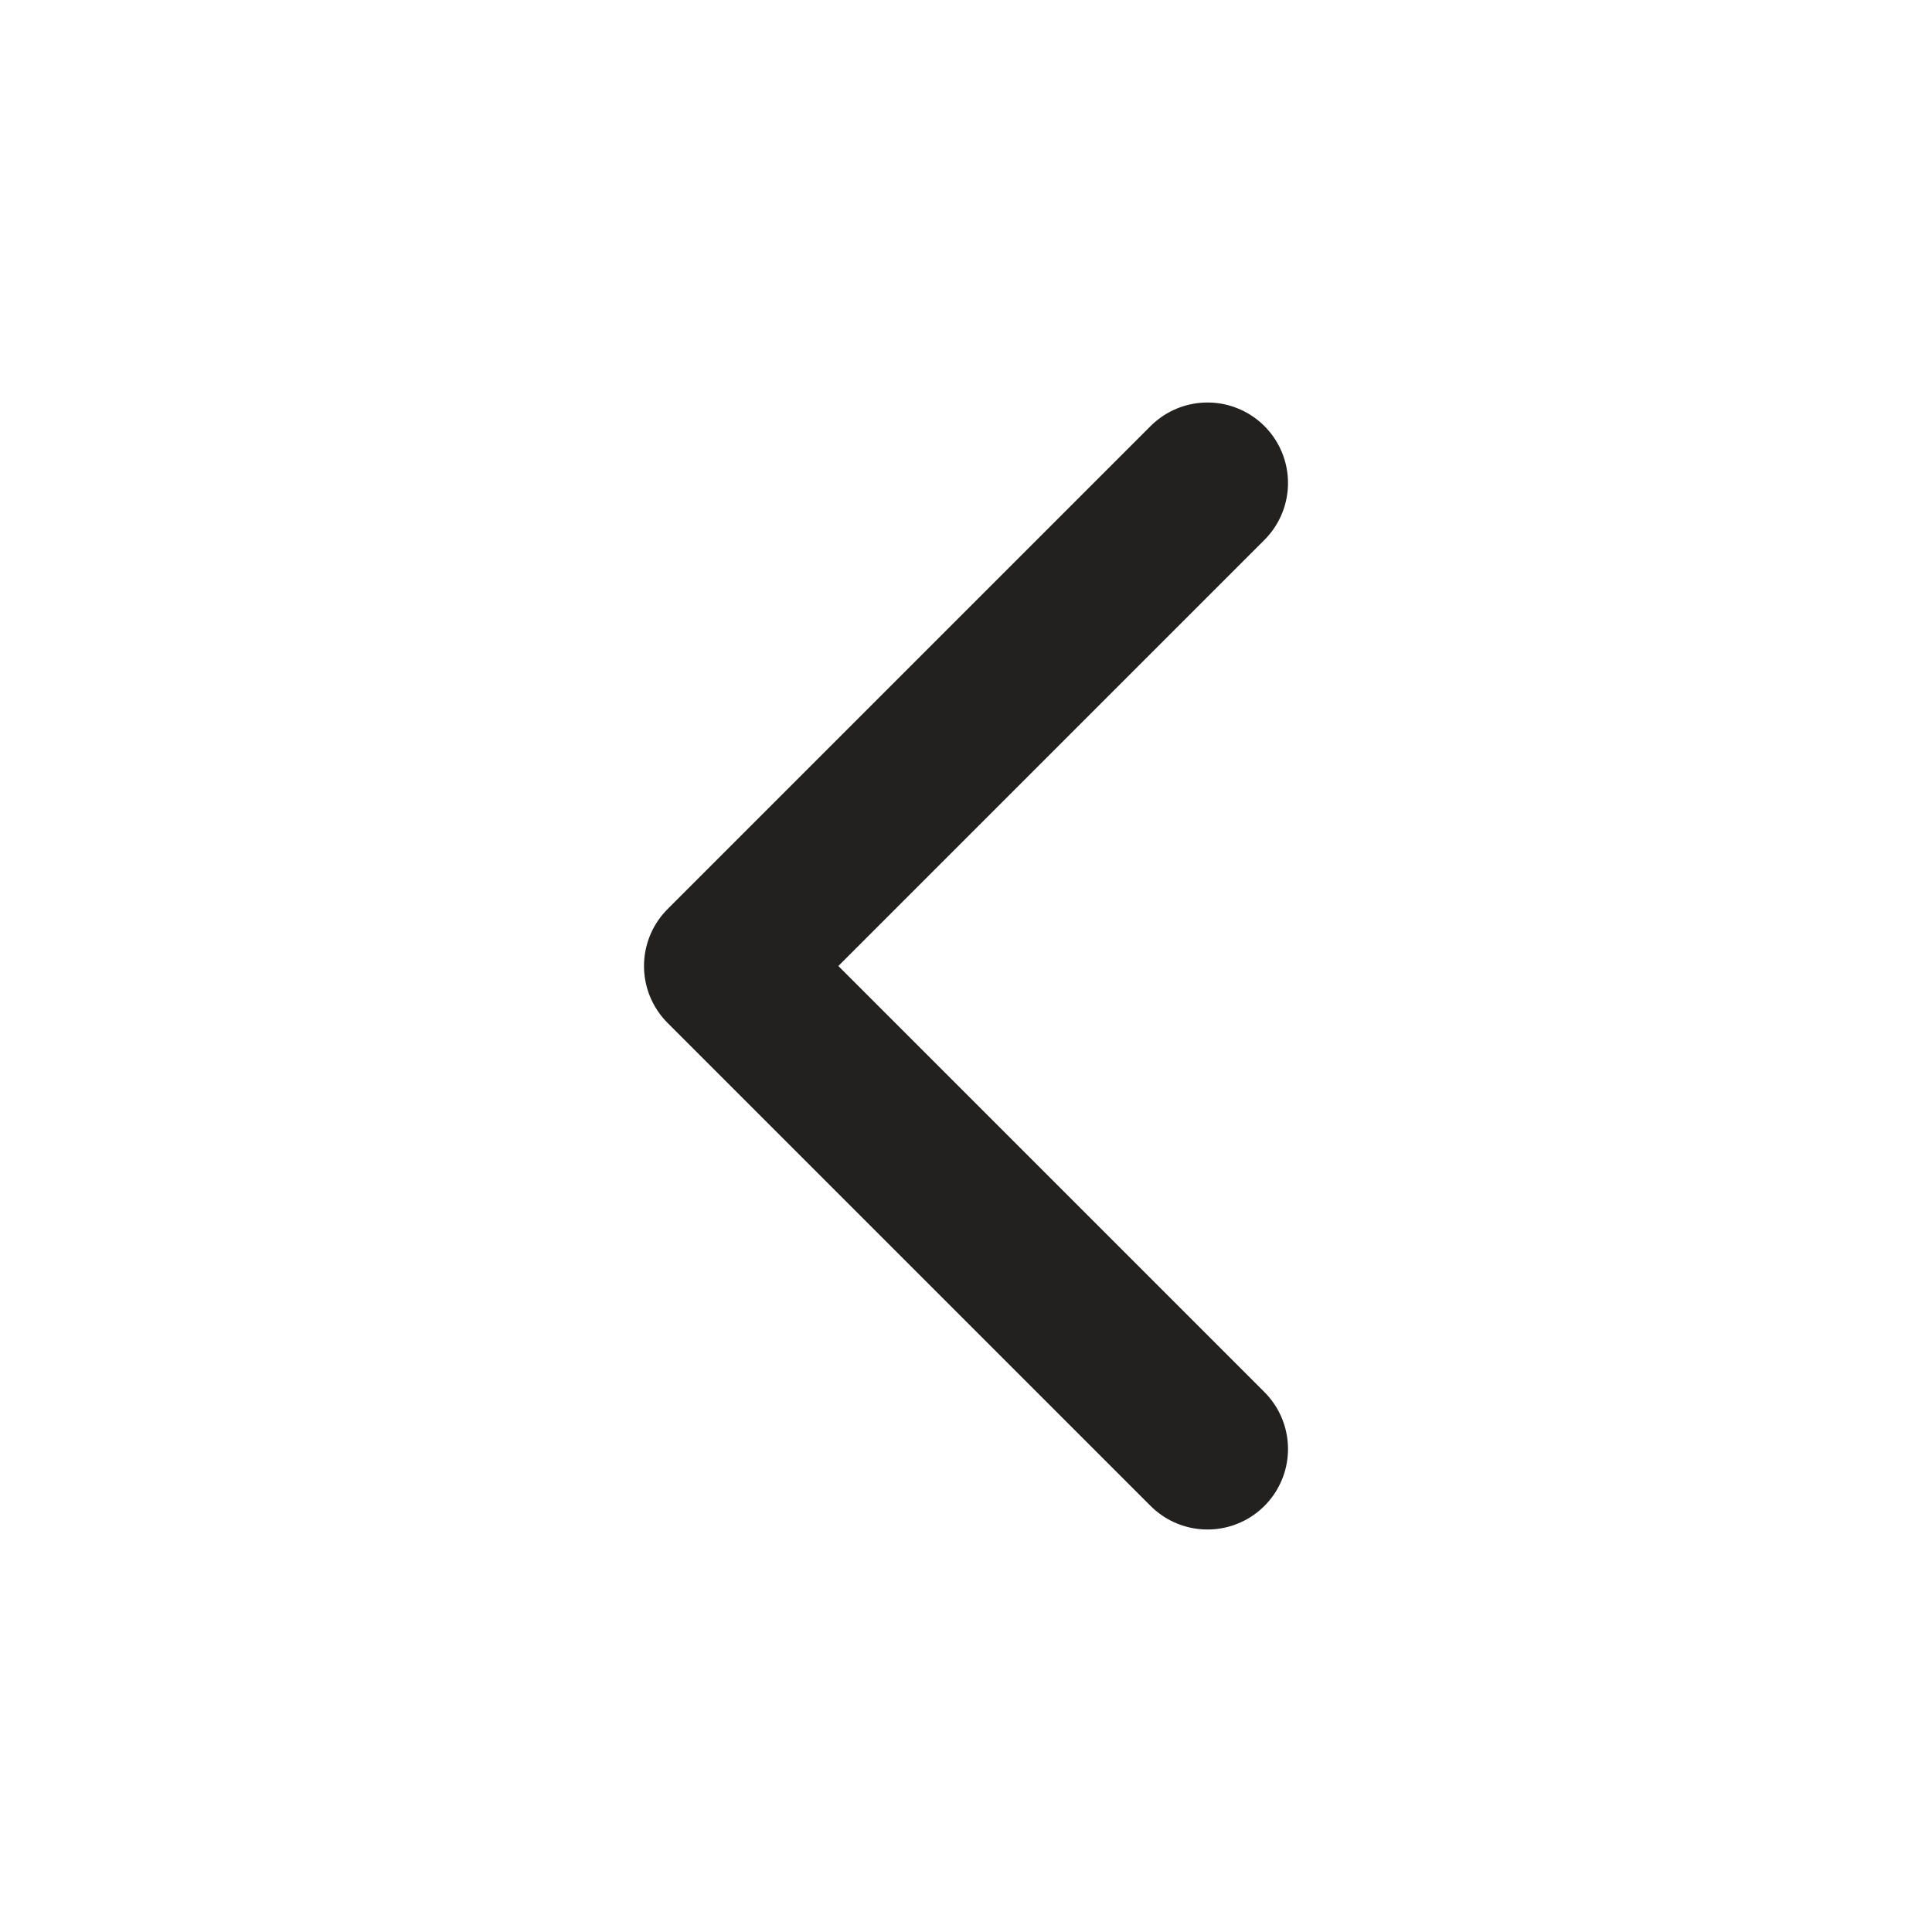
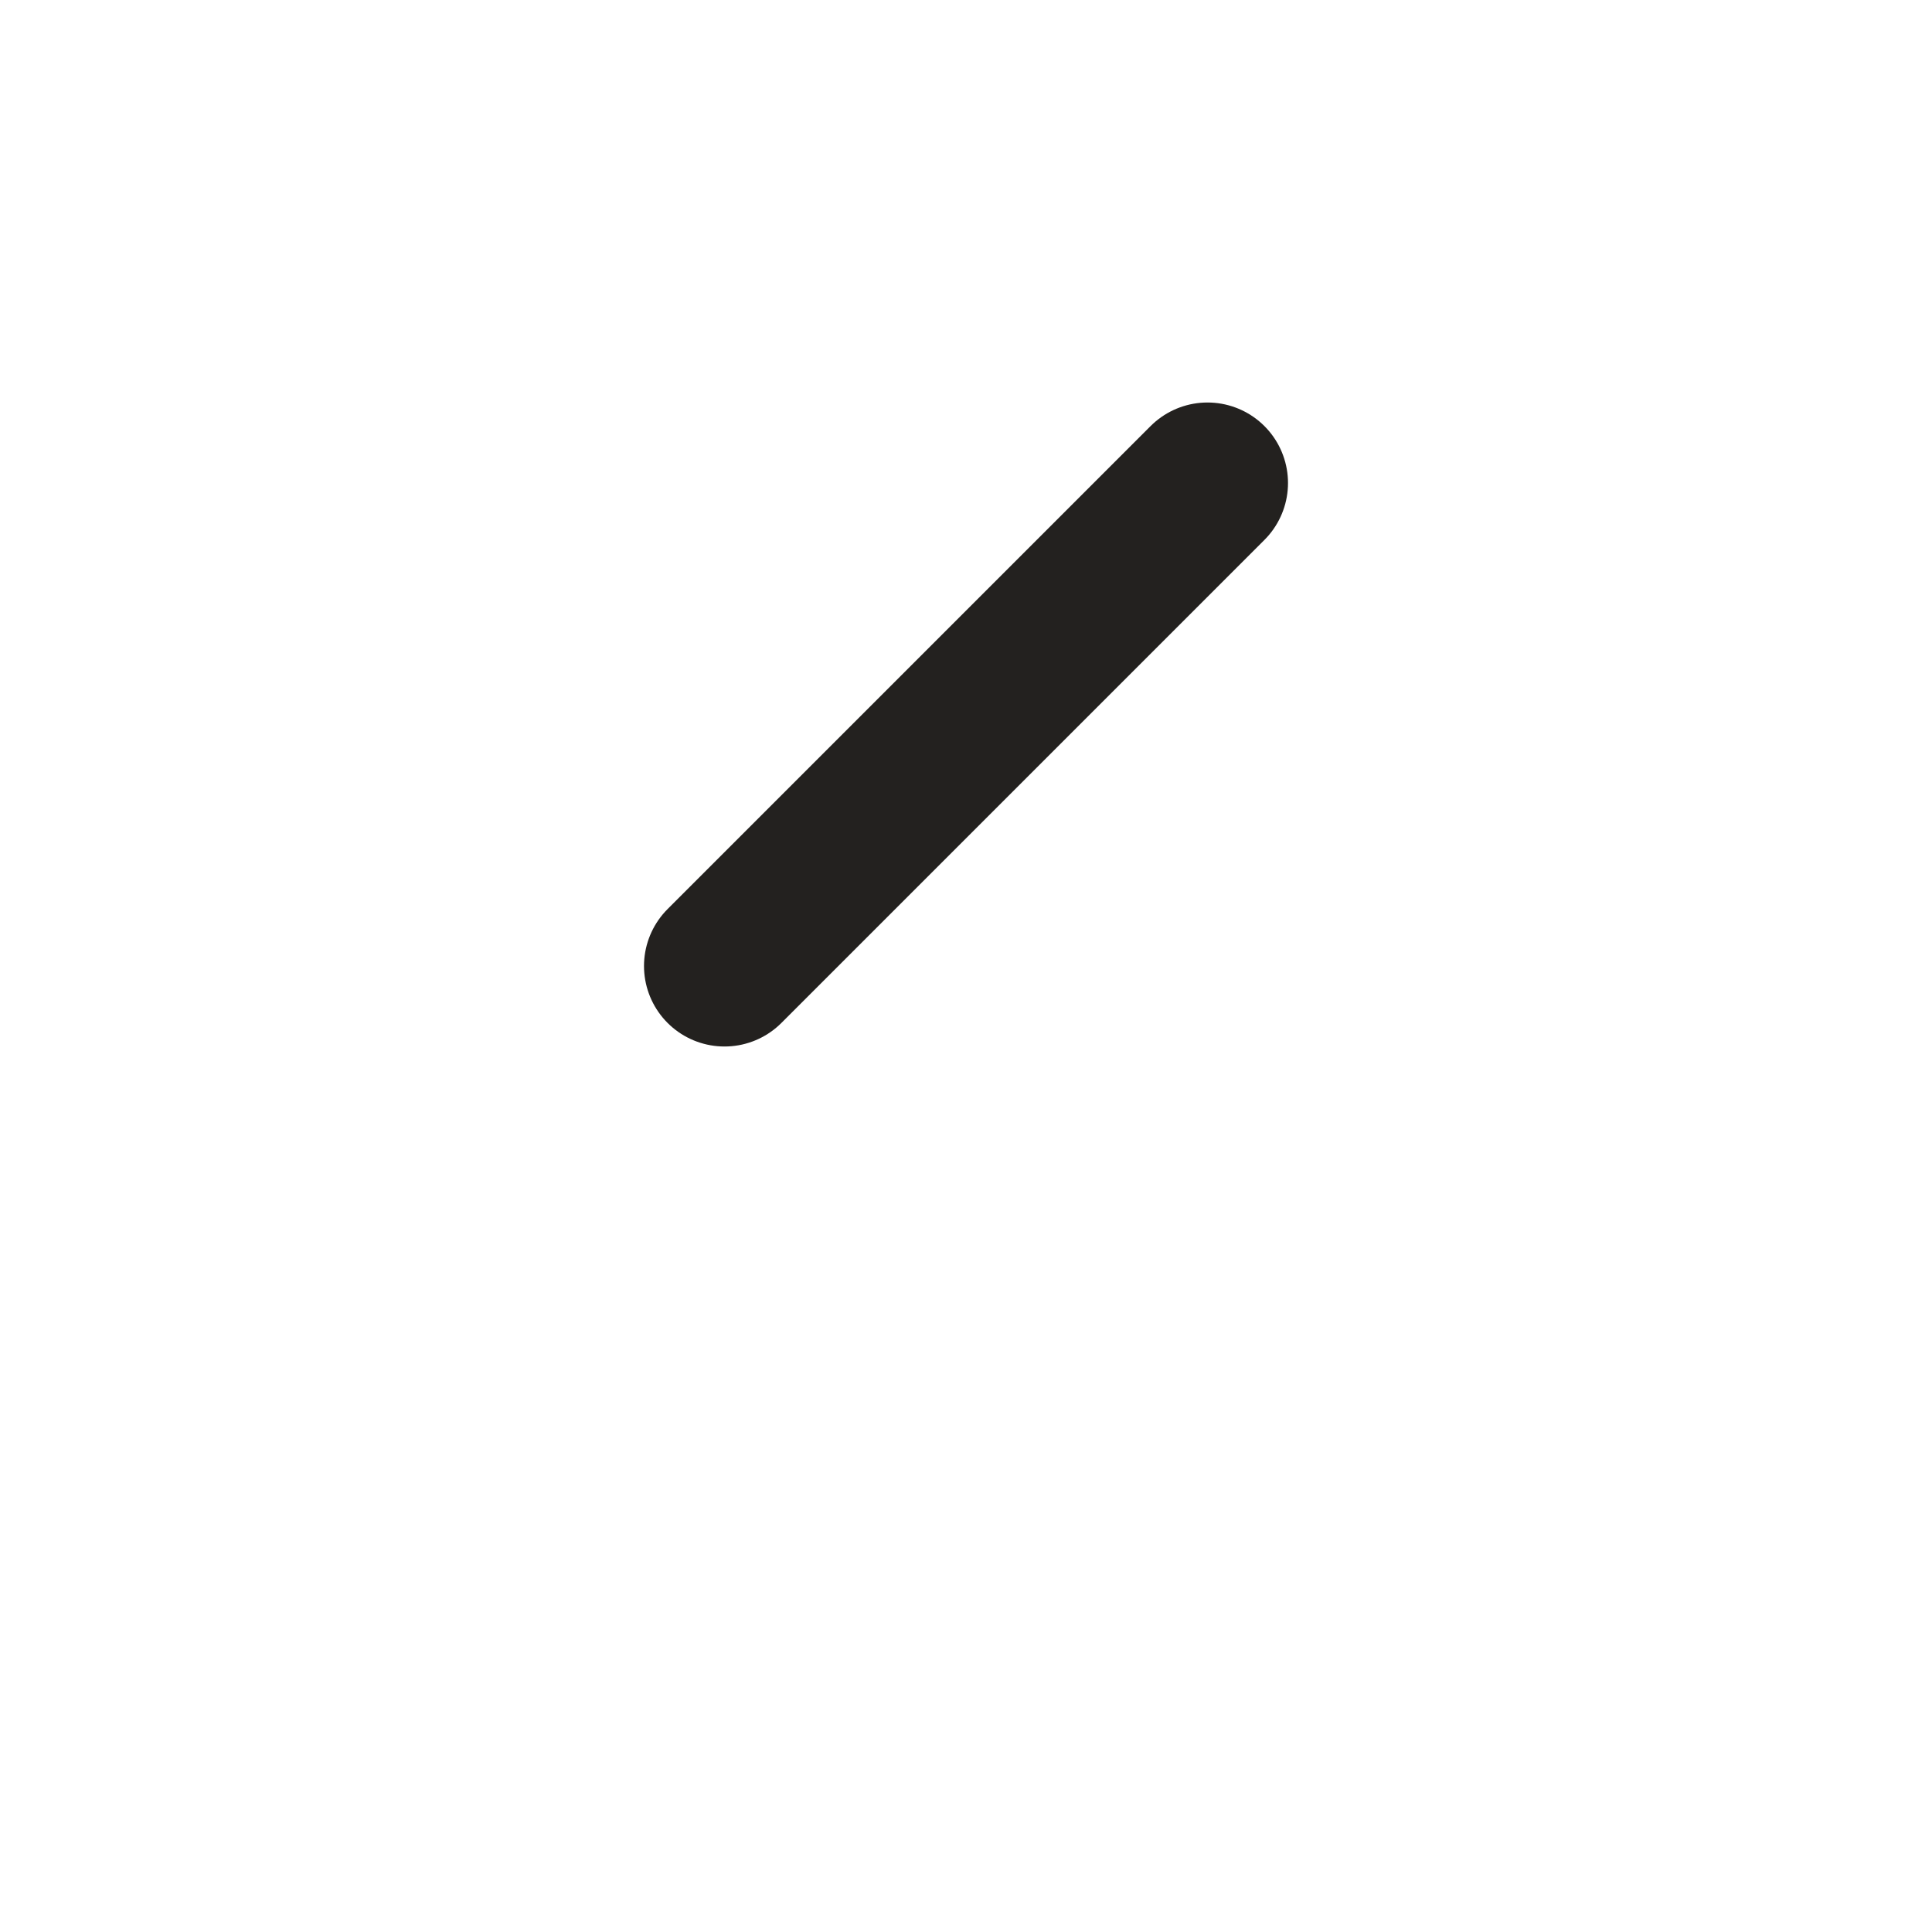
<svg xmlns="http://www.w3.org/2000/svg" width="24" height="24" viewBox="0 0 24 24" fill="none">
-   <path d="M15 6L9 12L15 18" stroke="#23211F" stroke-width="2" stroke-linecap="round" stroke-linejoin="round" />
+   <path d="M15 6L9 12" stroke="#23211F" stroke-width="2" stroke-linecap="round" stroke-linejoin="round" />
</svg>